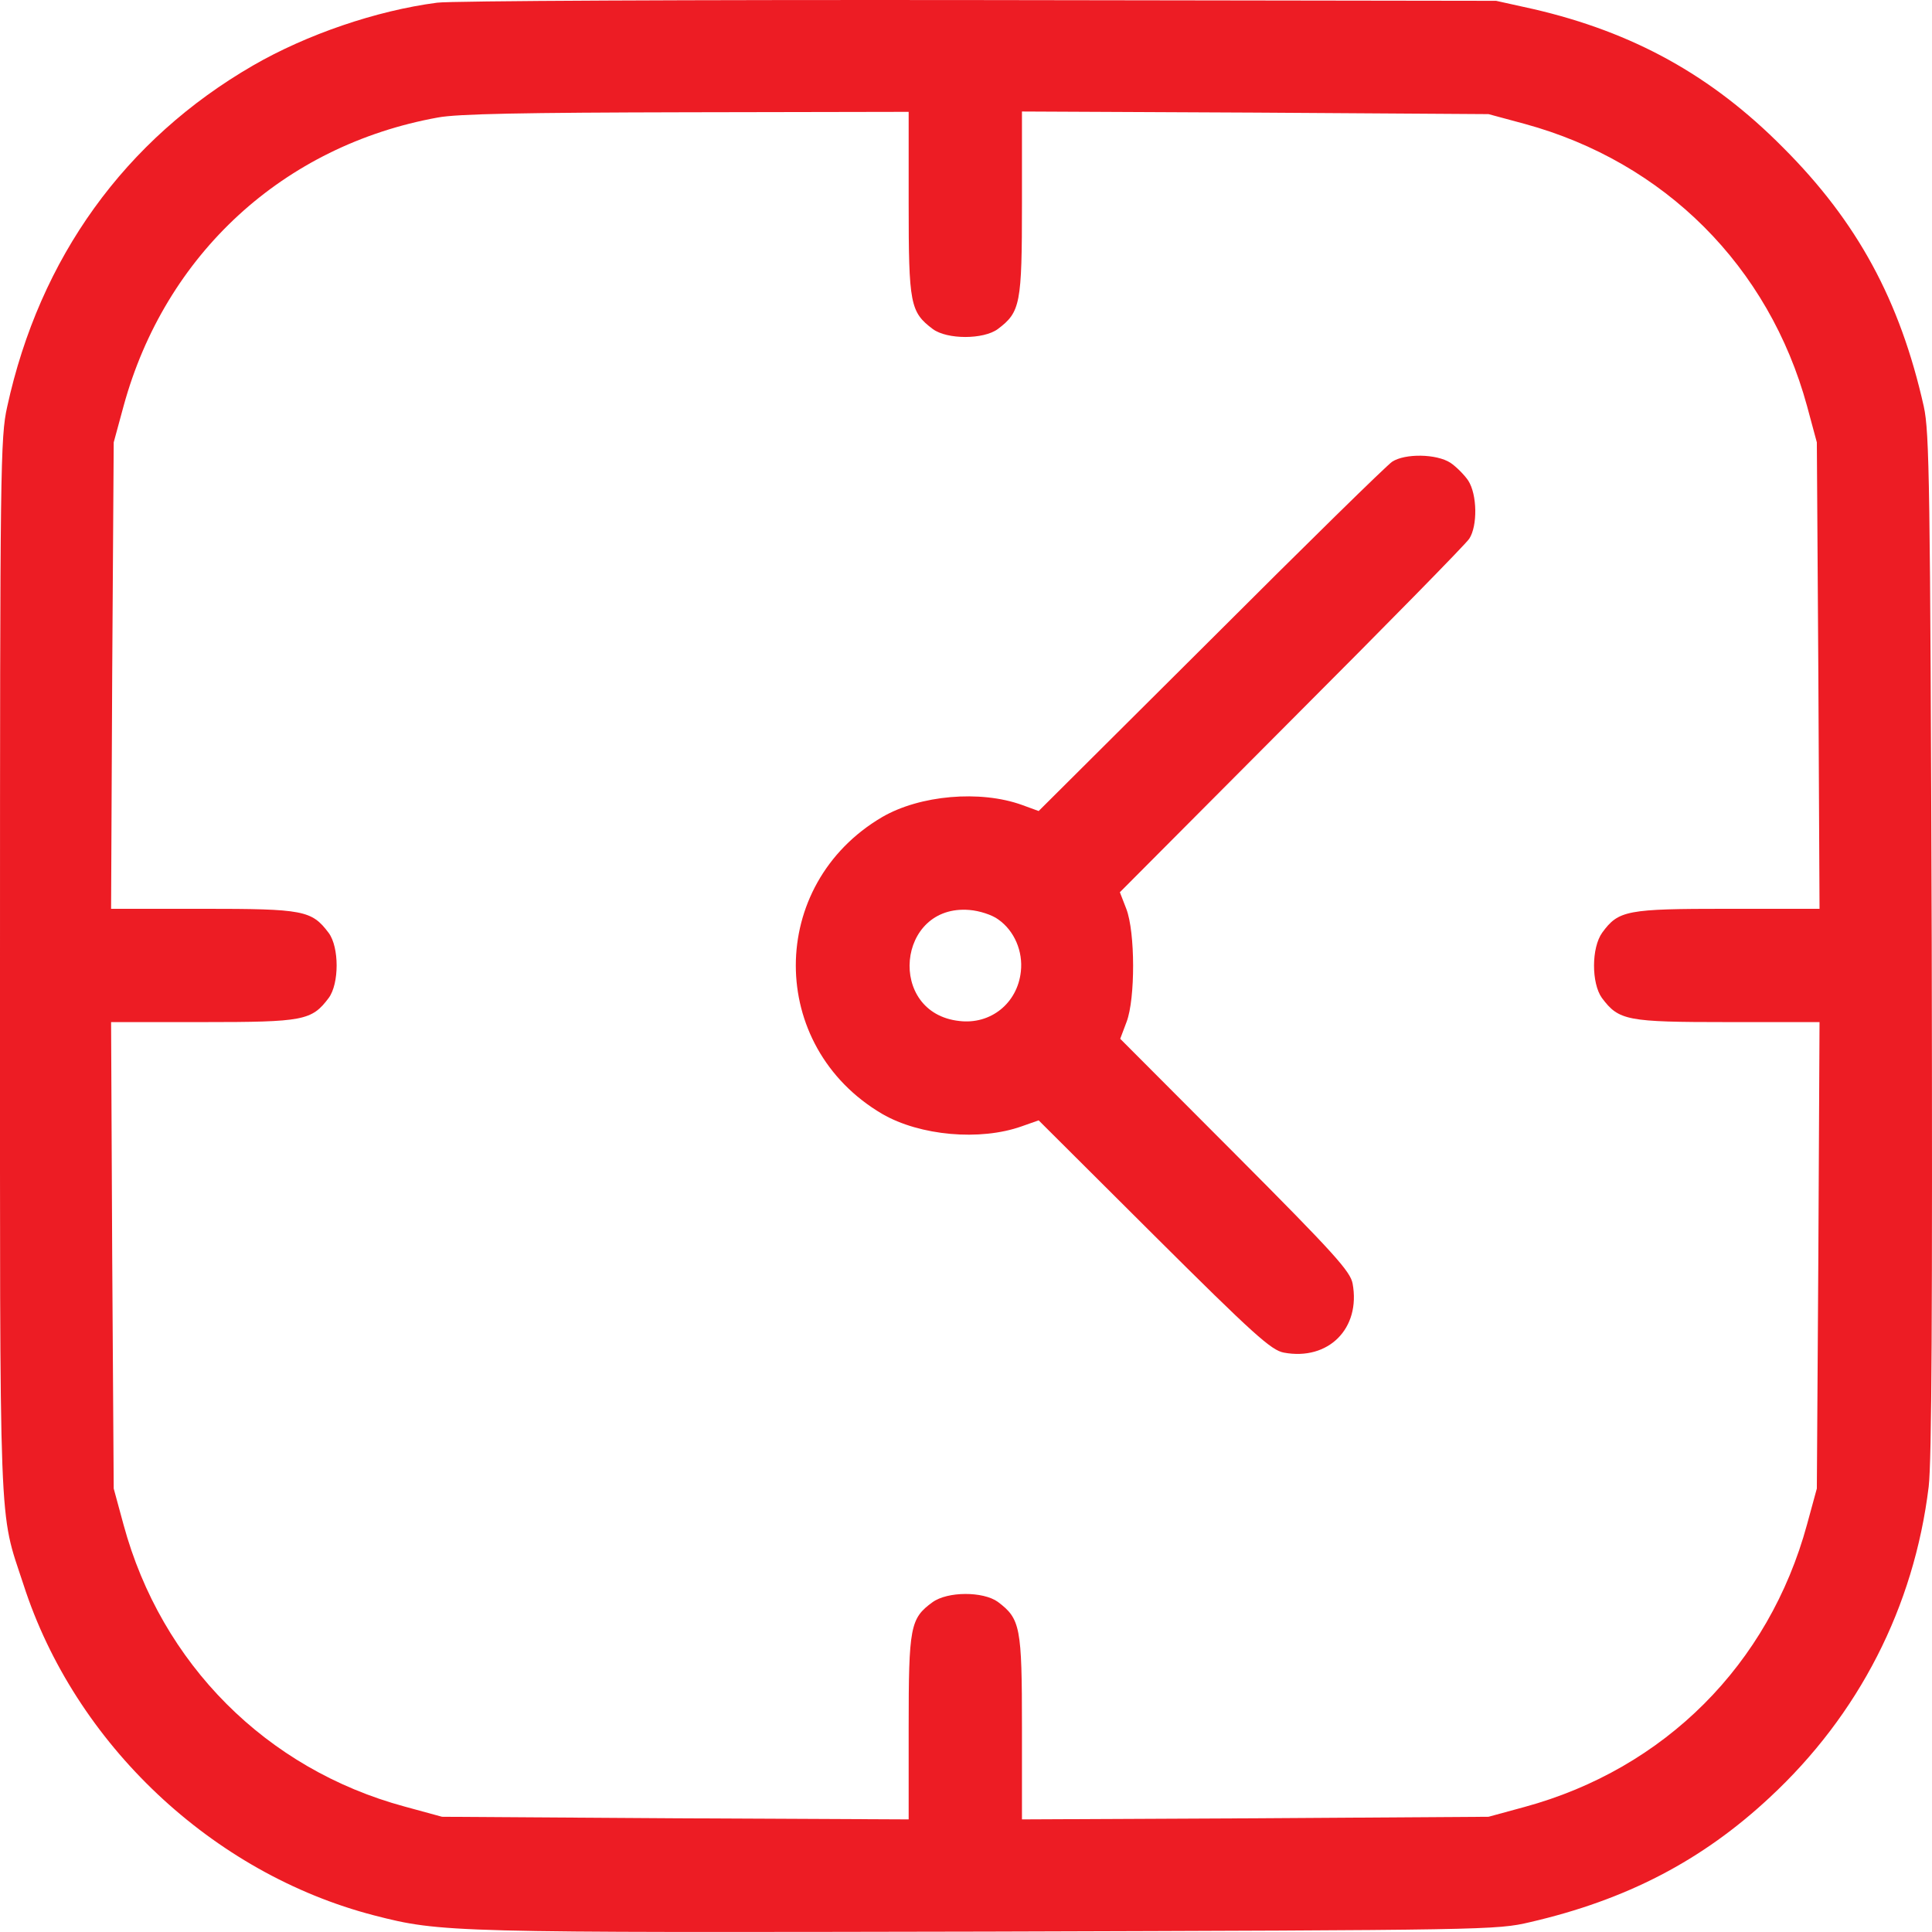
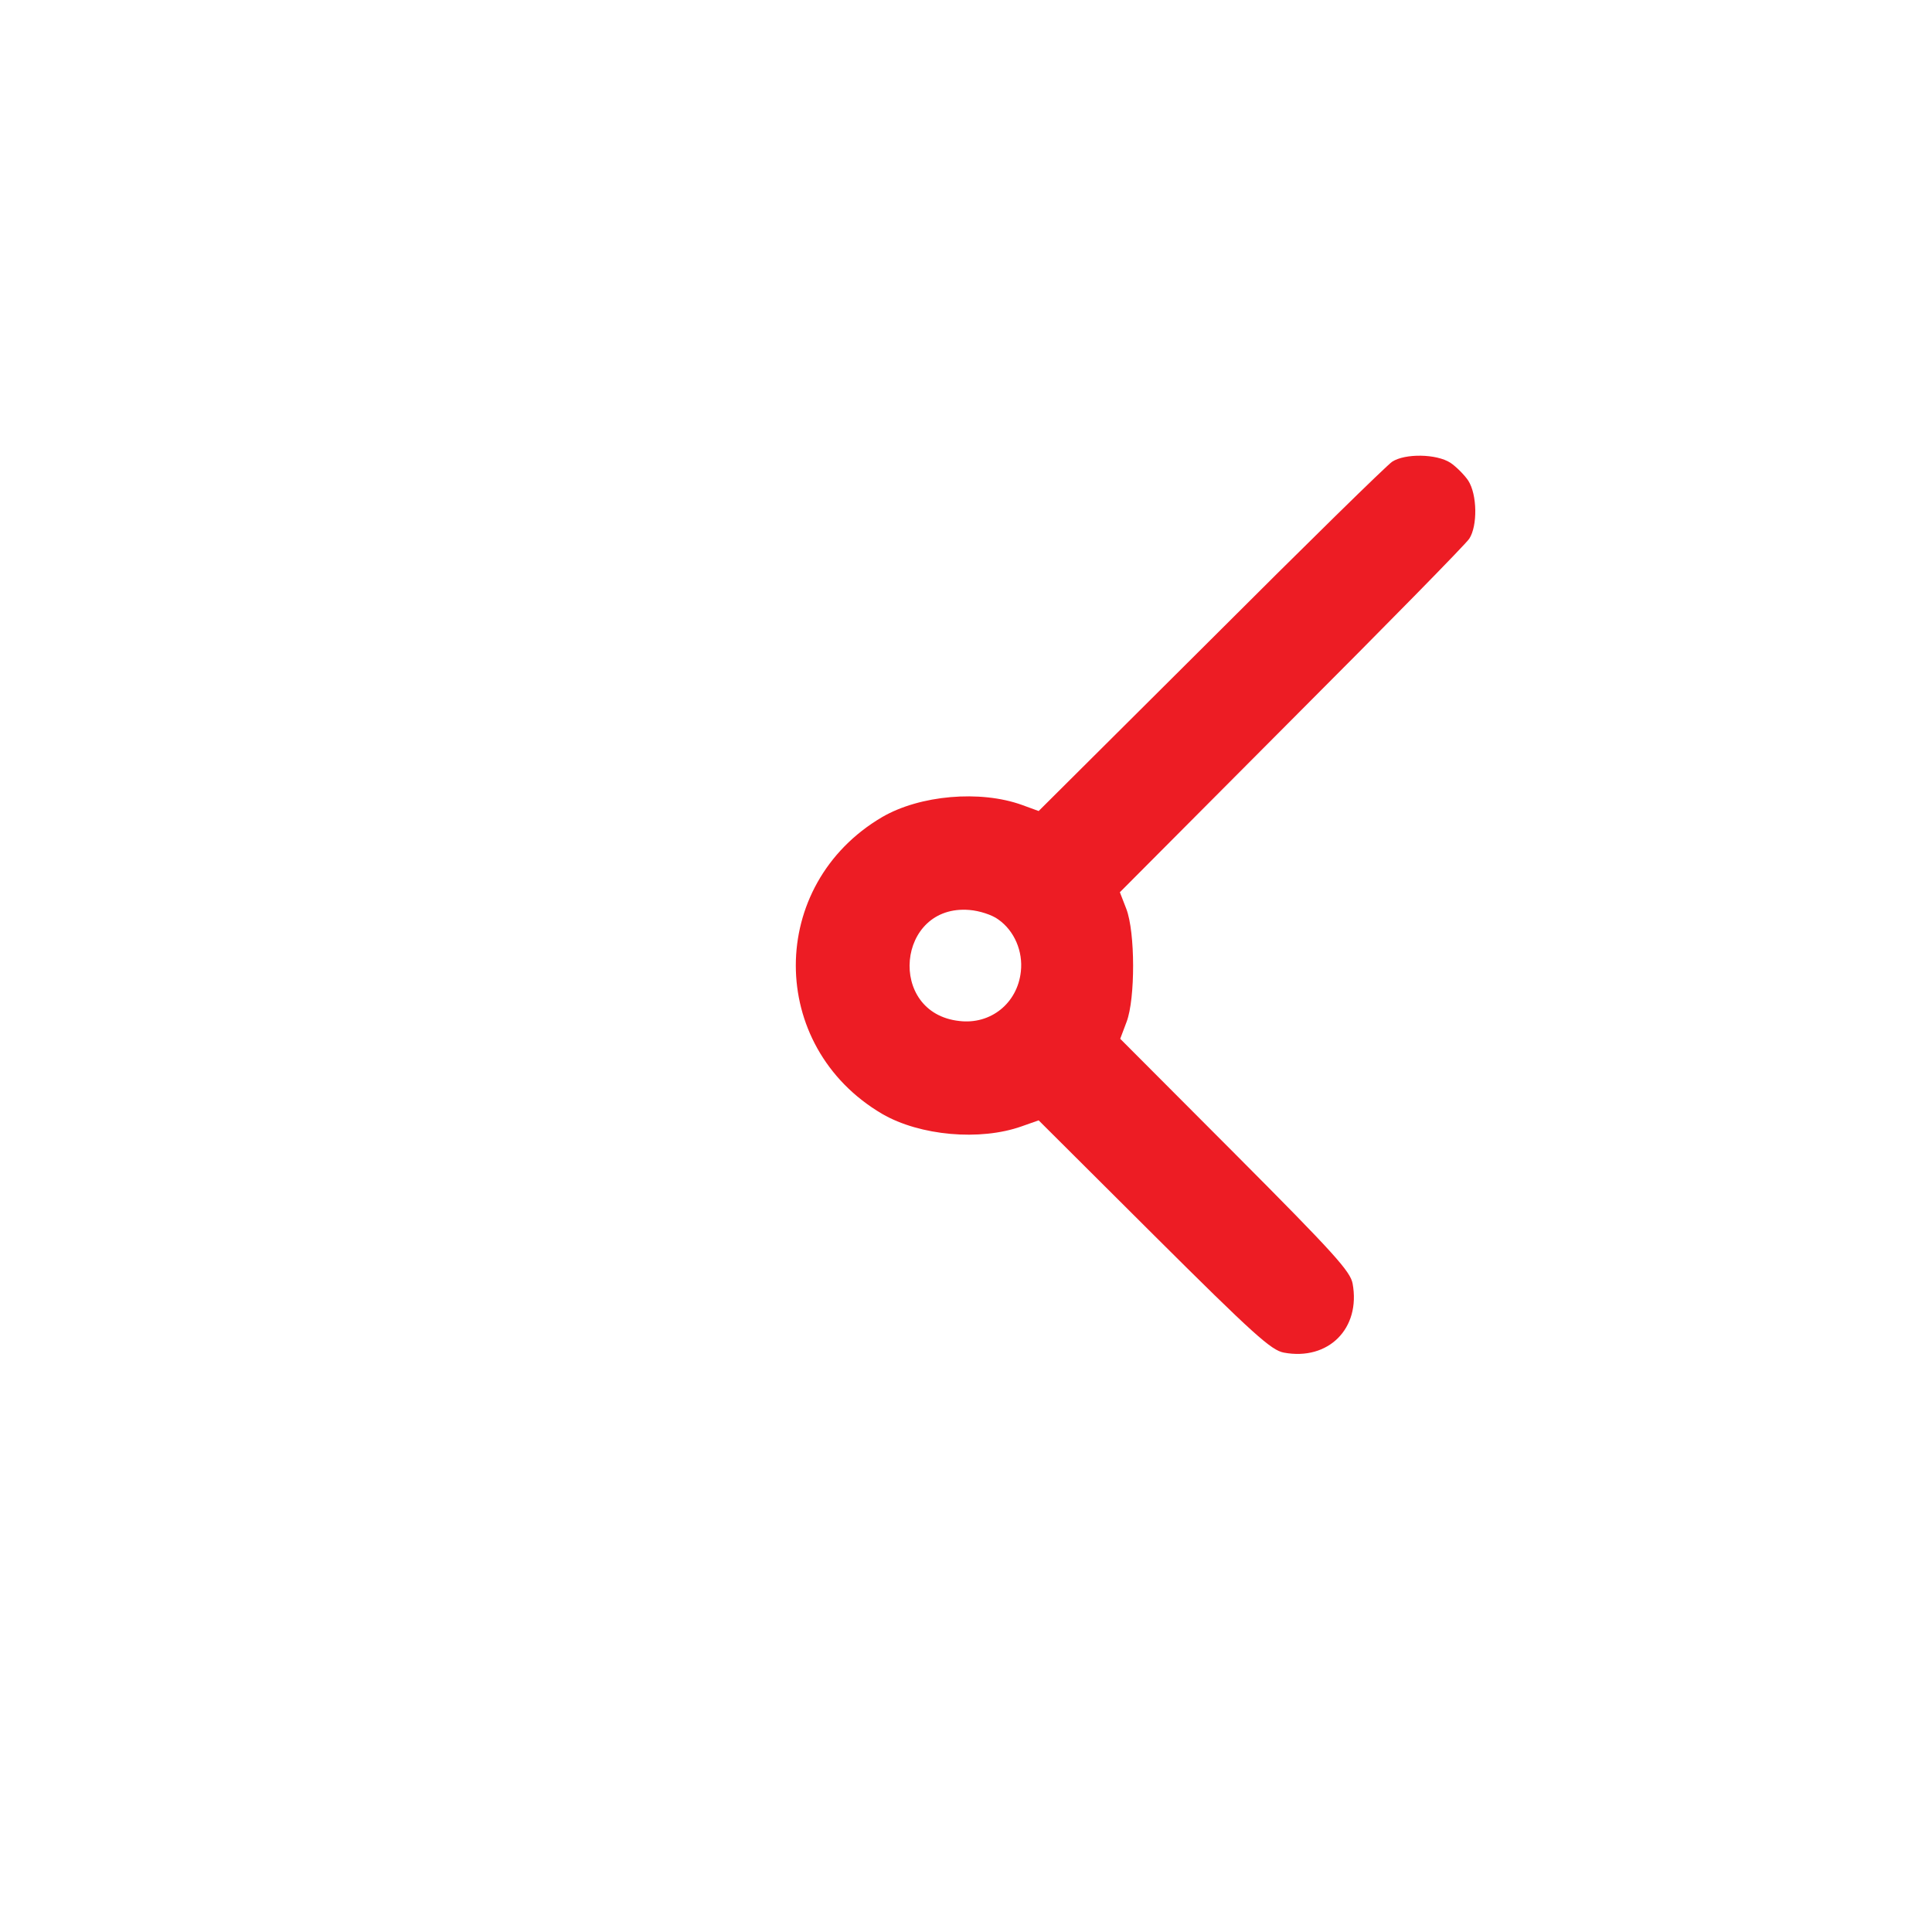
<svg xmlns="http://www.w3.org/2000/svg" width="28" height="28" viewBox="0 0 28 28" fill="none">
-   <path d="M6.335 0.039C5.454 0.154 4.446 0.499 3.669 0.948C1.813 2.021 0.575 3.734 0.104 5.896C0.006 6.334 0 6.756 0 13.992C0 22.416 -0.022 21.858 0.34 22.964C1.084 25.273 3.077 27.151 5.421 27.759C6.396 28.01 6.521 28.01 14.319 27.994C21.573 27.972 21.688 27.972 22.176 27.857C23.572 27.534 24.667 26.965 25.647 26.051C26.939 24.852 27.739 23.292 27.952 21.546C27.996 21.168 28.007 19.017 27.996 13.664C27.974 7.002 27.963 6.263 27.881 5.891C27.536 4.353 26.917 3.214 25.844 2.141C24.804 1.09 23.665 0.466 22.225 0.132L21.683 0.012L14.182 0.001C10.059 -0.004 6.527 0.012 6.335 0.039ZM13.169 2.951C13.169 4.407 13.191 4.522 13.519 4.769C13.727 4.922 14.253 4.922 14.461 4.769C14.789 4.522 14.811 4.407 14.811 2.946V1.616L18.195 1.632L21.573 1.654L22.099 1.796C24.125 2.349 25.636 3.86 26.189 5.885L26.331 6.411L26.353 9.788L26.37 13.171H25.039C23.577 13.171 23.457 13.193 23.221 13.516C23.063 13.735 23.063 14.249 23.216 14.463C23.462 14.791 23.577 14.813 25.039 14.813H26.37L26.353 18.19L26.331 21.573L26.189 22.093C25.636 24.124 24.125 25.635 22.094 26.188L21.573 26.33L18.195 26.352L14.811 26.368V25.038C14.811 23.577 14.789 23.462 14.461 23.215C14.247 23.062 13.733 23.062 13.514 23.221C13.191 23.456 13.169 23.577 13.169 25.038V26.368L9.79 26.352L6.406 26.33L5.864 26.182C3.86 25.64 2.338 24.113 1.791 22.099L1.648 21.573L1.626 18.19L1.61 14.813H2.941C4.402 14.813 4.517 14.791 4.764 14.463C4.917 14.255 4.917 13.729 4.764 13.521C4.517 13.193 4.402 13.171 2.941 13.171H1.61L1.626 9.788L1.648 6.411L1.791 5.885C2.393 3.685 4.107 2.108 6.346 1.703C6.631 1.649 7.595 1.632 9.955 1.627L13.169 1.621V2.951Z" fill="#ED1C24" />
  <path d="M20.177 6.691C20.101 6.74 18.918 7.9 17.549 9.269L15.053 11.754L14.812 11.666C14.204 11.447 13.333 11.524 12.786 11.841C11.116 12.821 11.116 15.164 12.786 16.144C13.333 16.461 14.204 16.538 14.806 16.324L15.053 16.237L16.723 17.901C18.168 19.34 18.425 19.57 18.606 19.603C19.252 19.724 19.723 19.253 19.603 18.602C19.57 18.426 19.34 18.169 17.9 16.724L16.235 15.055L16.328 14.808C16.454 14.474 16.454 13.511 16.323 13.171L16.23 12.931L18.716 10.435C20.084 9.066 21.245 7.884 21.294 7.807C21.415 7.621 21.41 7.167 21.278 6.964C21.223 6.882 21.103 6.762 21.021 6.707C20.818 6.576 20.364 6.57 20.177 6.691ZM14.467 13.325C14.702 13.489 14.828 13.79 14.795 14.08C14.746 14.54 14.357 14.852 13.903 14.797C12.851 14.682 12.994 13.1 14.05 13.188C14.193 13.199 14.379 13.259 14.467 13.325Z" fill="#ED1C24" />
</svg>